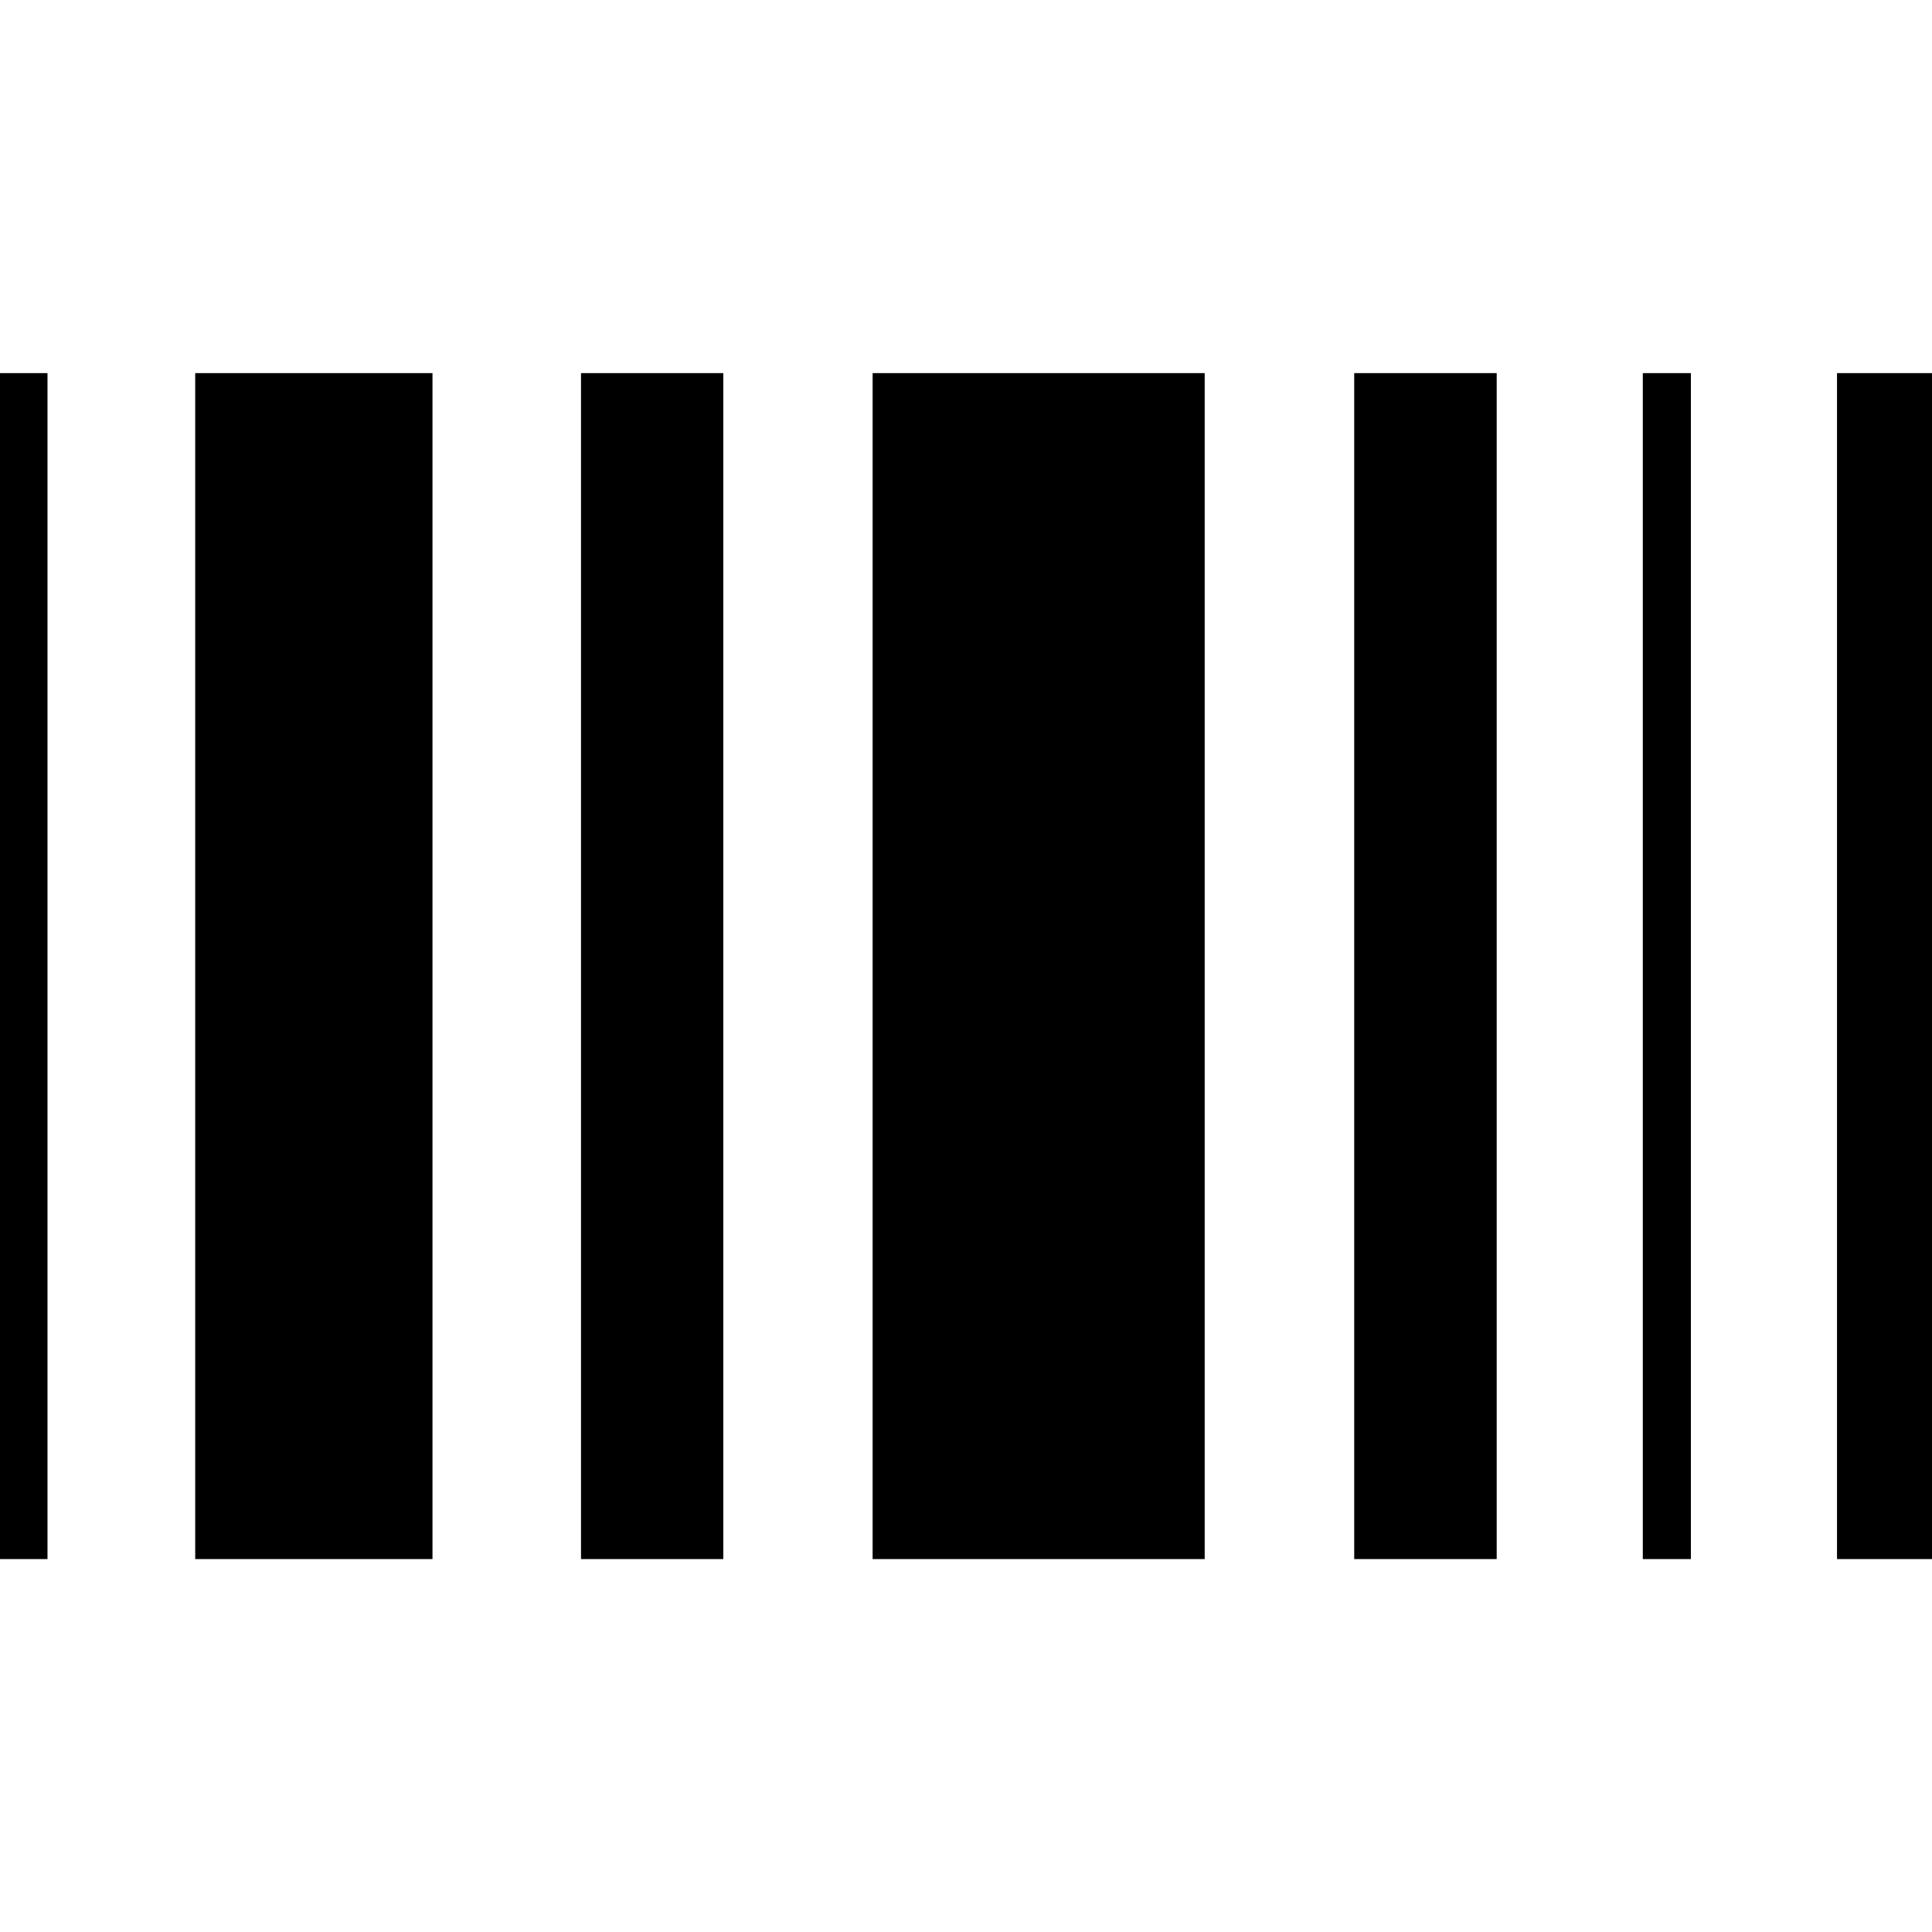
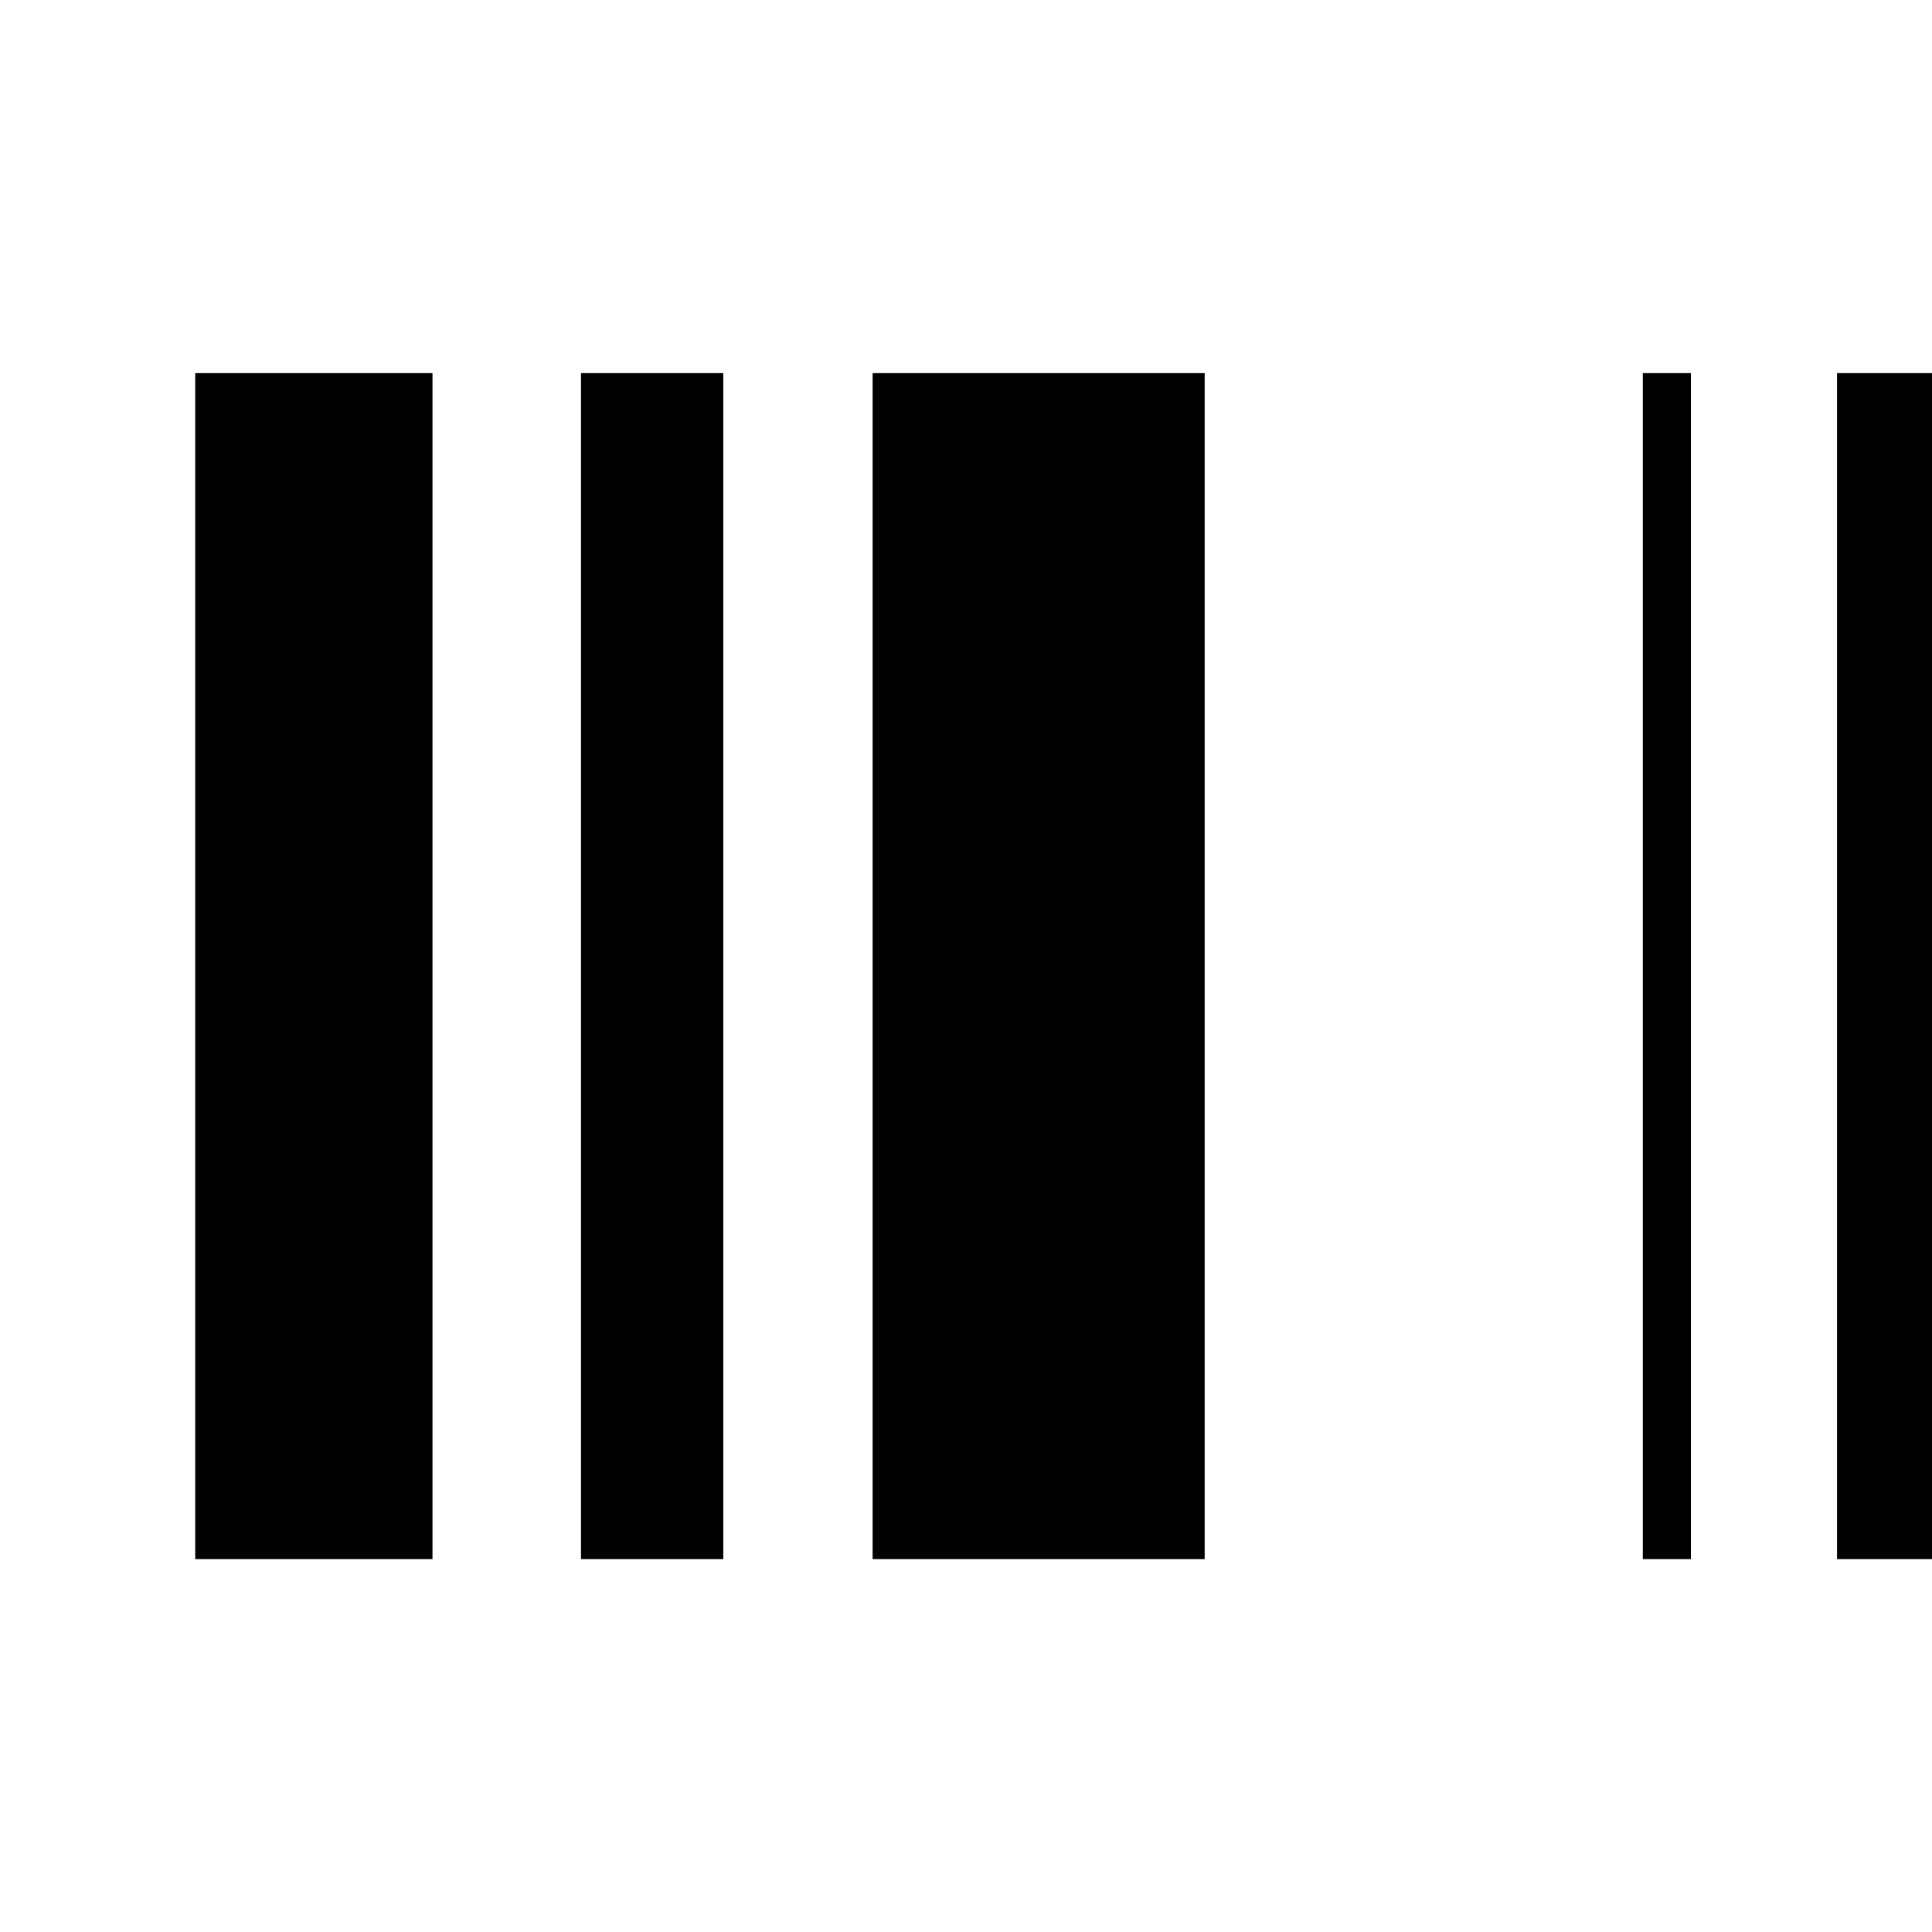
<svg xmlns="http://www.w3.org/2000/svg" version="1.1" id="图层_1" x="0px" y="0px" viewBox="0 0 96 96" style="enable-background:new 0 0 96 96;" xml:space="preserve">
  <g>
-     <rect y="18.54" width="2.36" height="58.93" />
    <rect x="9.7" y="18.54" width="11.79" height="58.93" />
    <rect x="28.87" y="18.54" width="7.07" height="58.93" />
    <rect x="43.36" y="18.54" width="16.5" height="58.93" />
-     <rect x="67.29" y="18.54" width="7.08" height="58.93" />
    <rect x="81.63" y="18.54" width="2.39" height="58.93" />
    <rect x="91.28" y="18.54" width="4.72" height="58.93" />
  </g>
</svg>